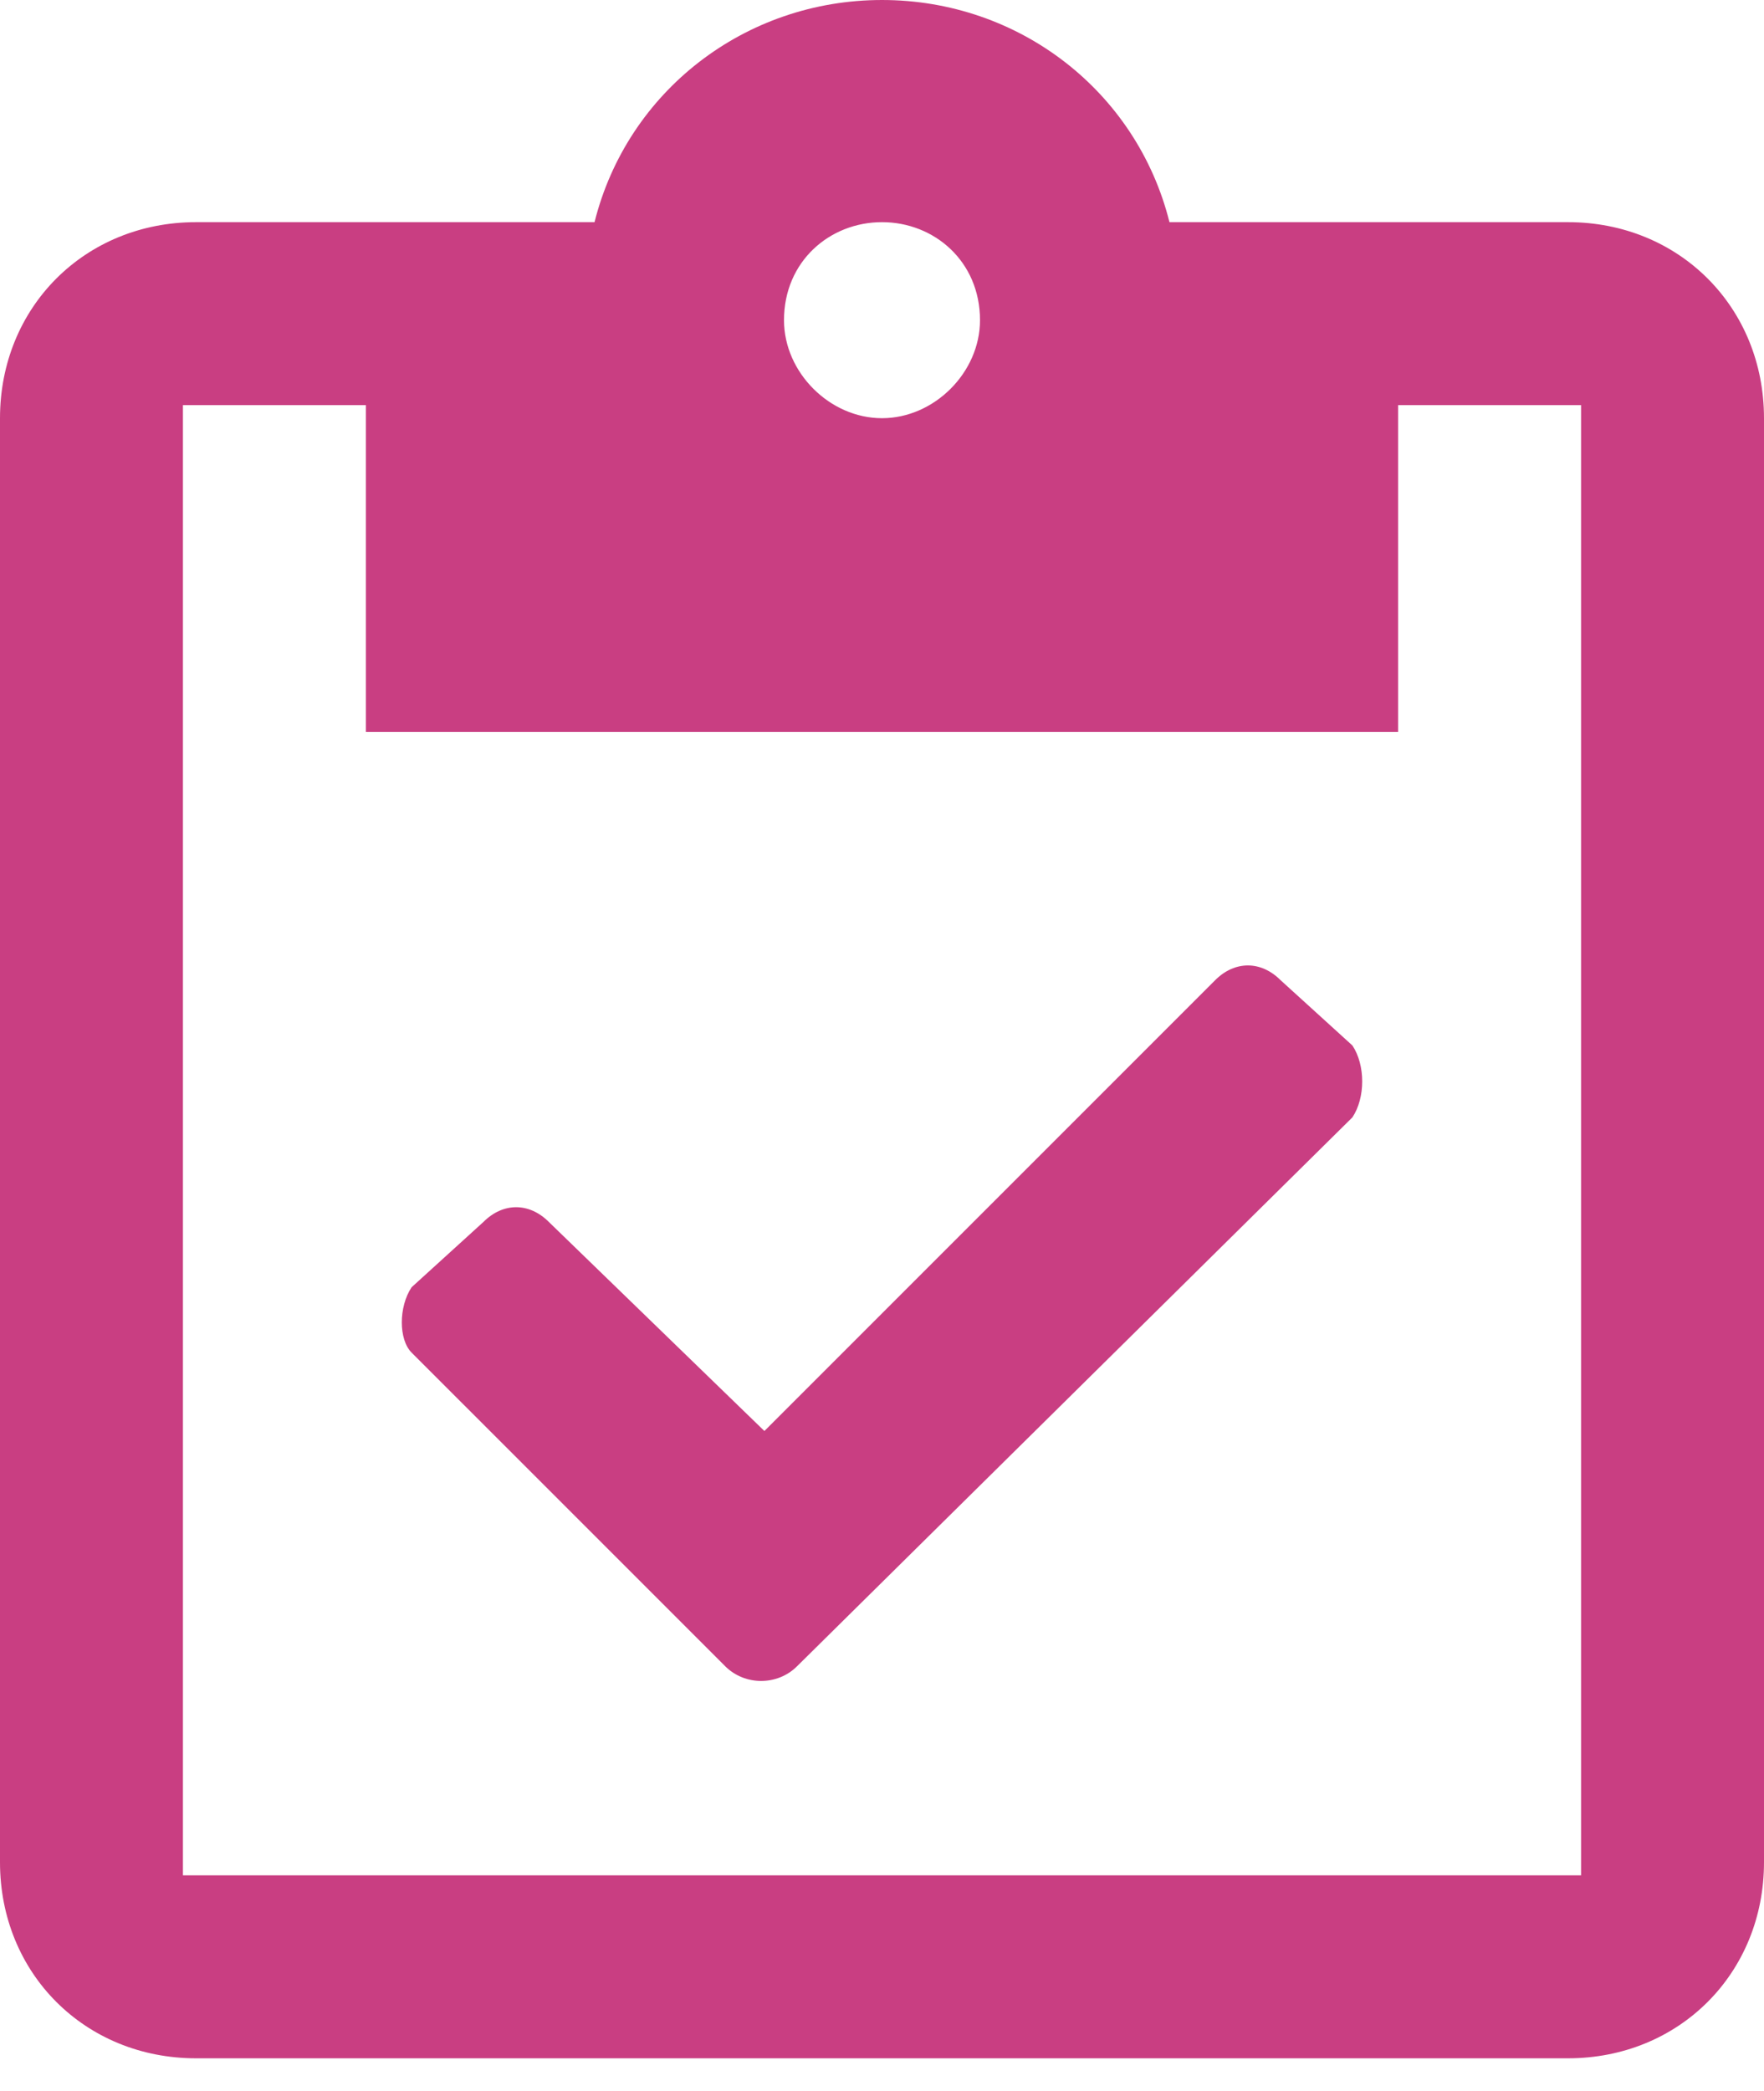
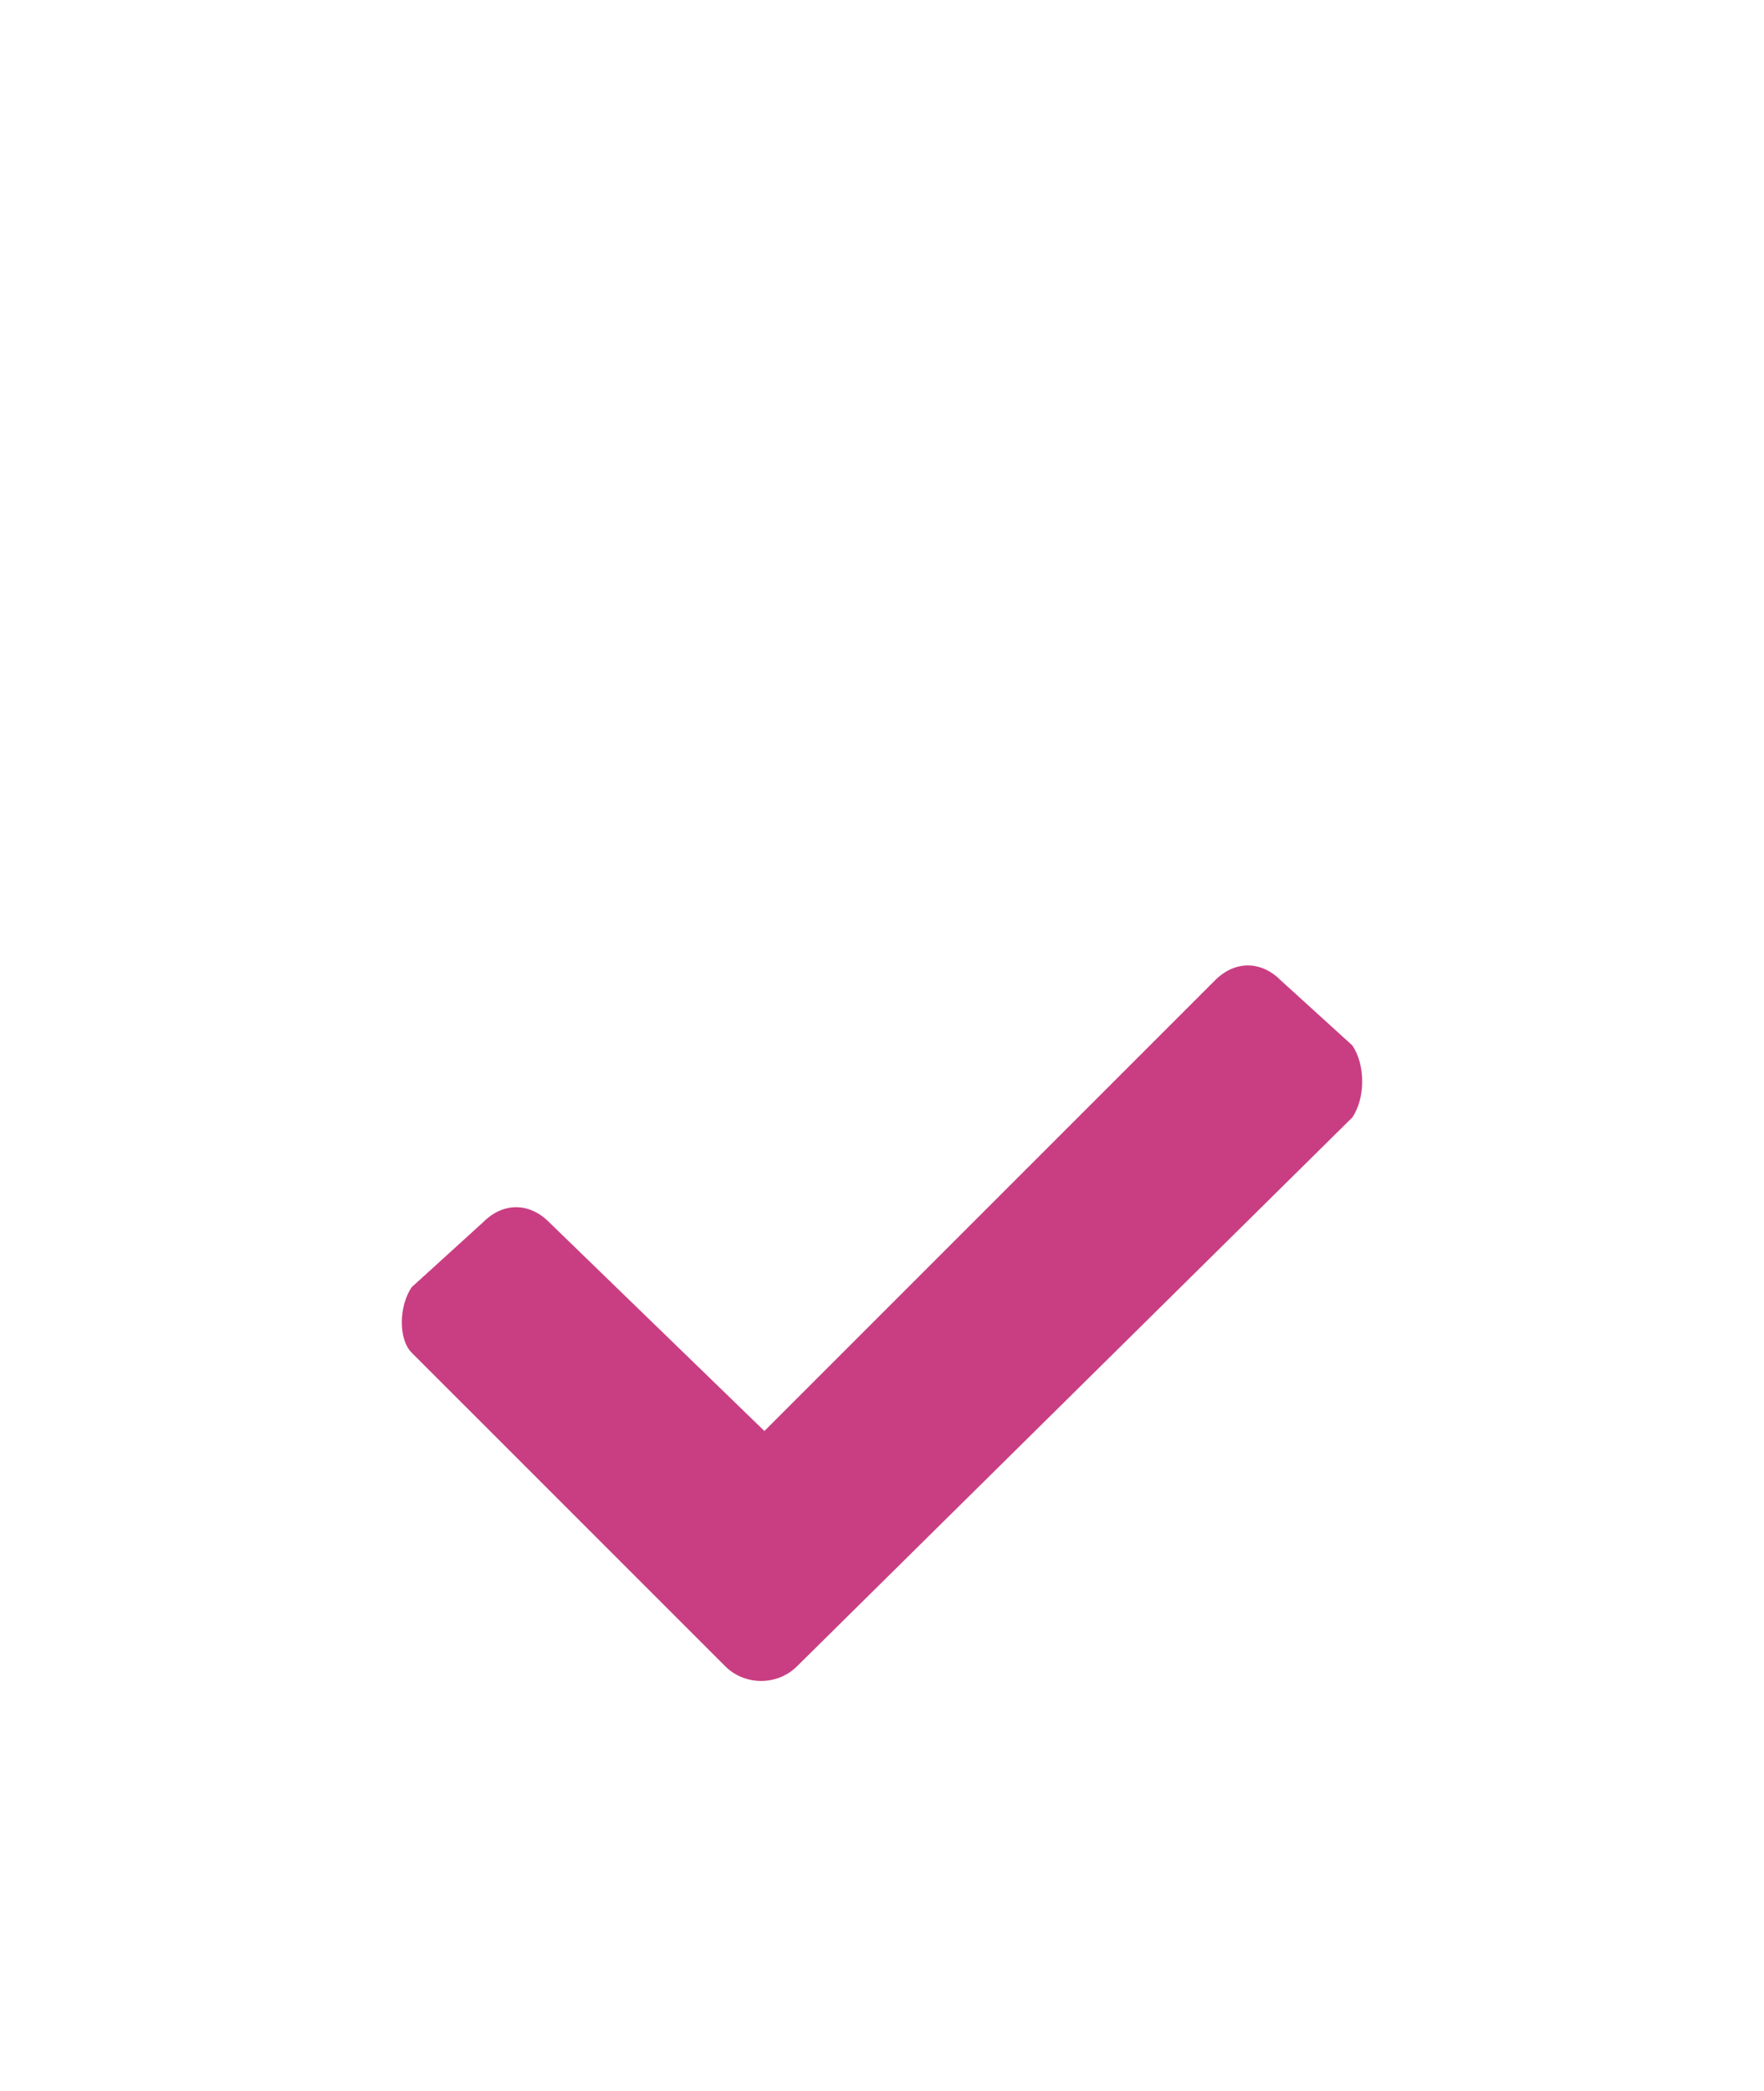
<svg xmlns="http://www.w3.org/2000/svg" width="27" height="32" viewBox="0 0 27 32" fill="none">
-   <path fill-rule="evenodd" clip-rule="evenodd" d="M27 6.4V28.5C27 30.2 25.7 31.5 24 31.5H3C1.3 31.5 0 30.2 0 28.5V6.4C0 4.7 1.3 3.4 3 3.4H9.1C9.6 1.4 11.4 0 13.5 0C15.6 0 17.4 1.4 17.9 3.4H24C25.7 3.4 27 4.7 27 6.4ZM12 4.9C12 5.7 12.7 6.4 13.5 6.4C14.3 6.4 15 5.7 15 4.9C15 4 14.3 3.4 13.5 3.4C12.7 3.4 12 4 12 4.9ZM24.2 6.2H21.4V11.2H5.6V6.2H2.8V28.7H24.2V6.2Z" fill="#C93E82" />
  <path d="M11.1 25.5L6.3 20.7C6.1 20.5 6.1 20 6.3 19.7L7.4 18.7C7.7 18.4 8.1 18.4 8.4 18.7L11.7 21.9L18.6 15C18.9 14.7 19.3 14.7 19.6 15L20.7 16C20.9 16.3 20.9 16.8 20.7 17.1L12.2 25.5C11.9 25.8 11.4 25.8 11.1 25.5Z" fill="#C93E82" />
</svg>